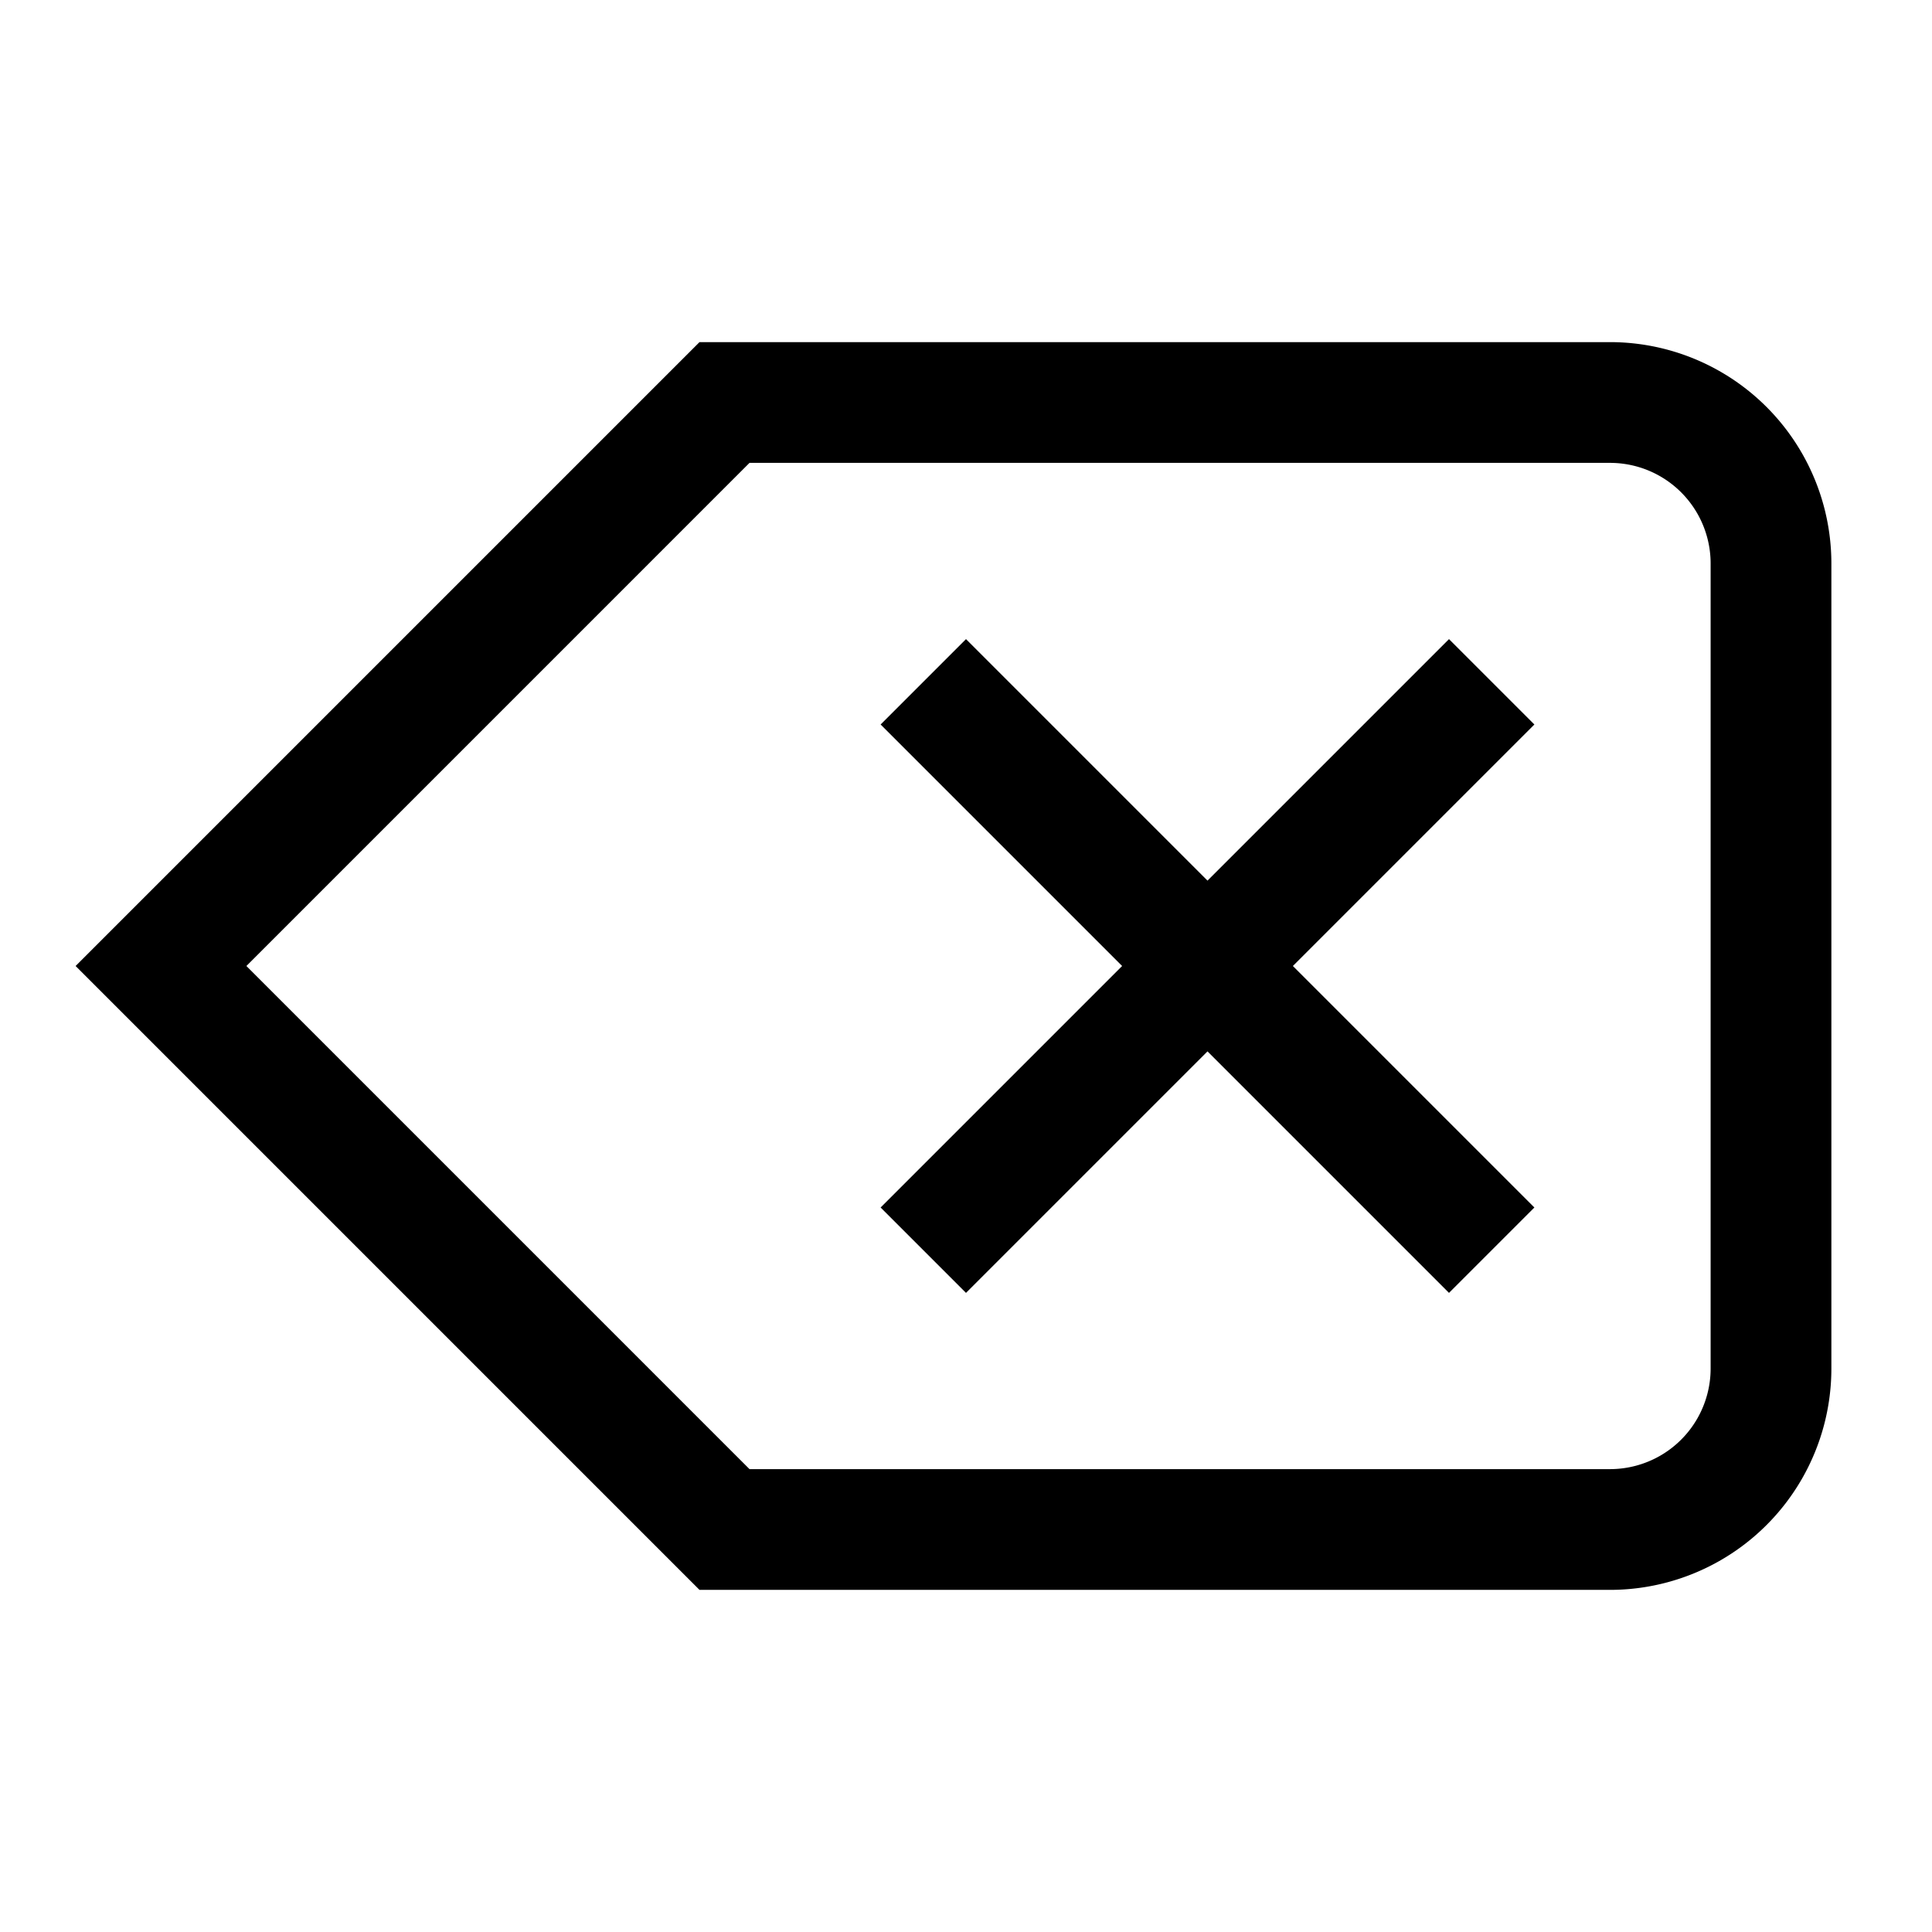
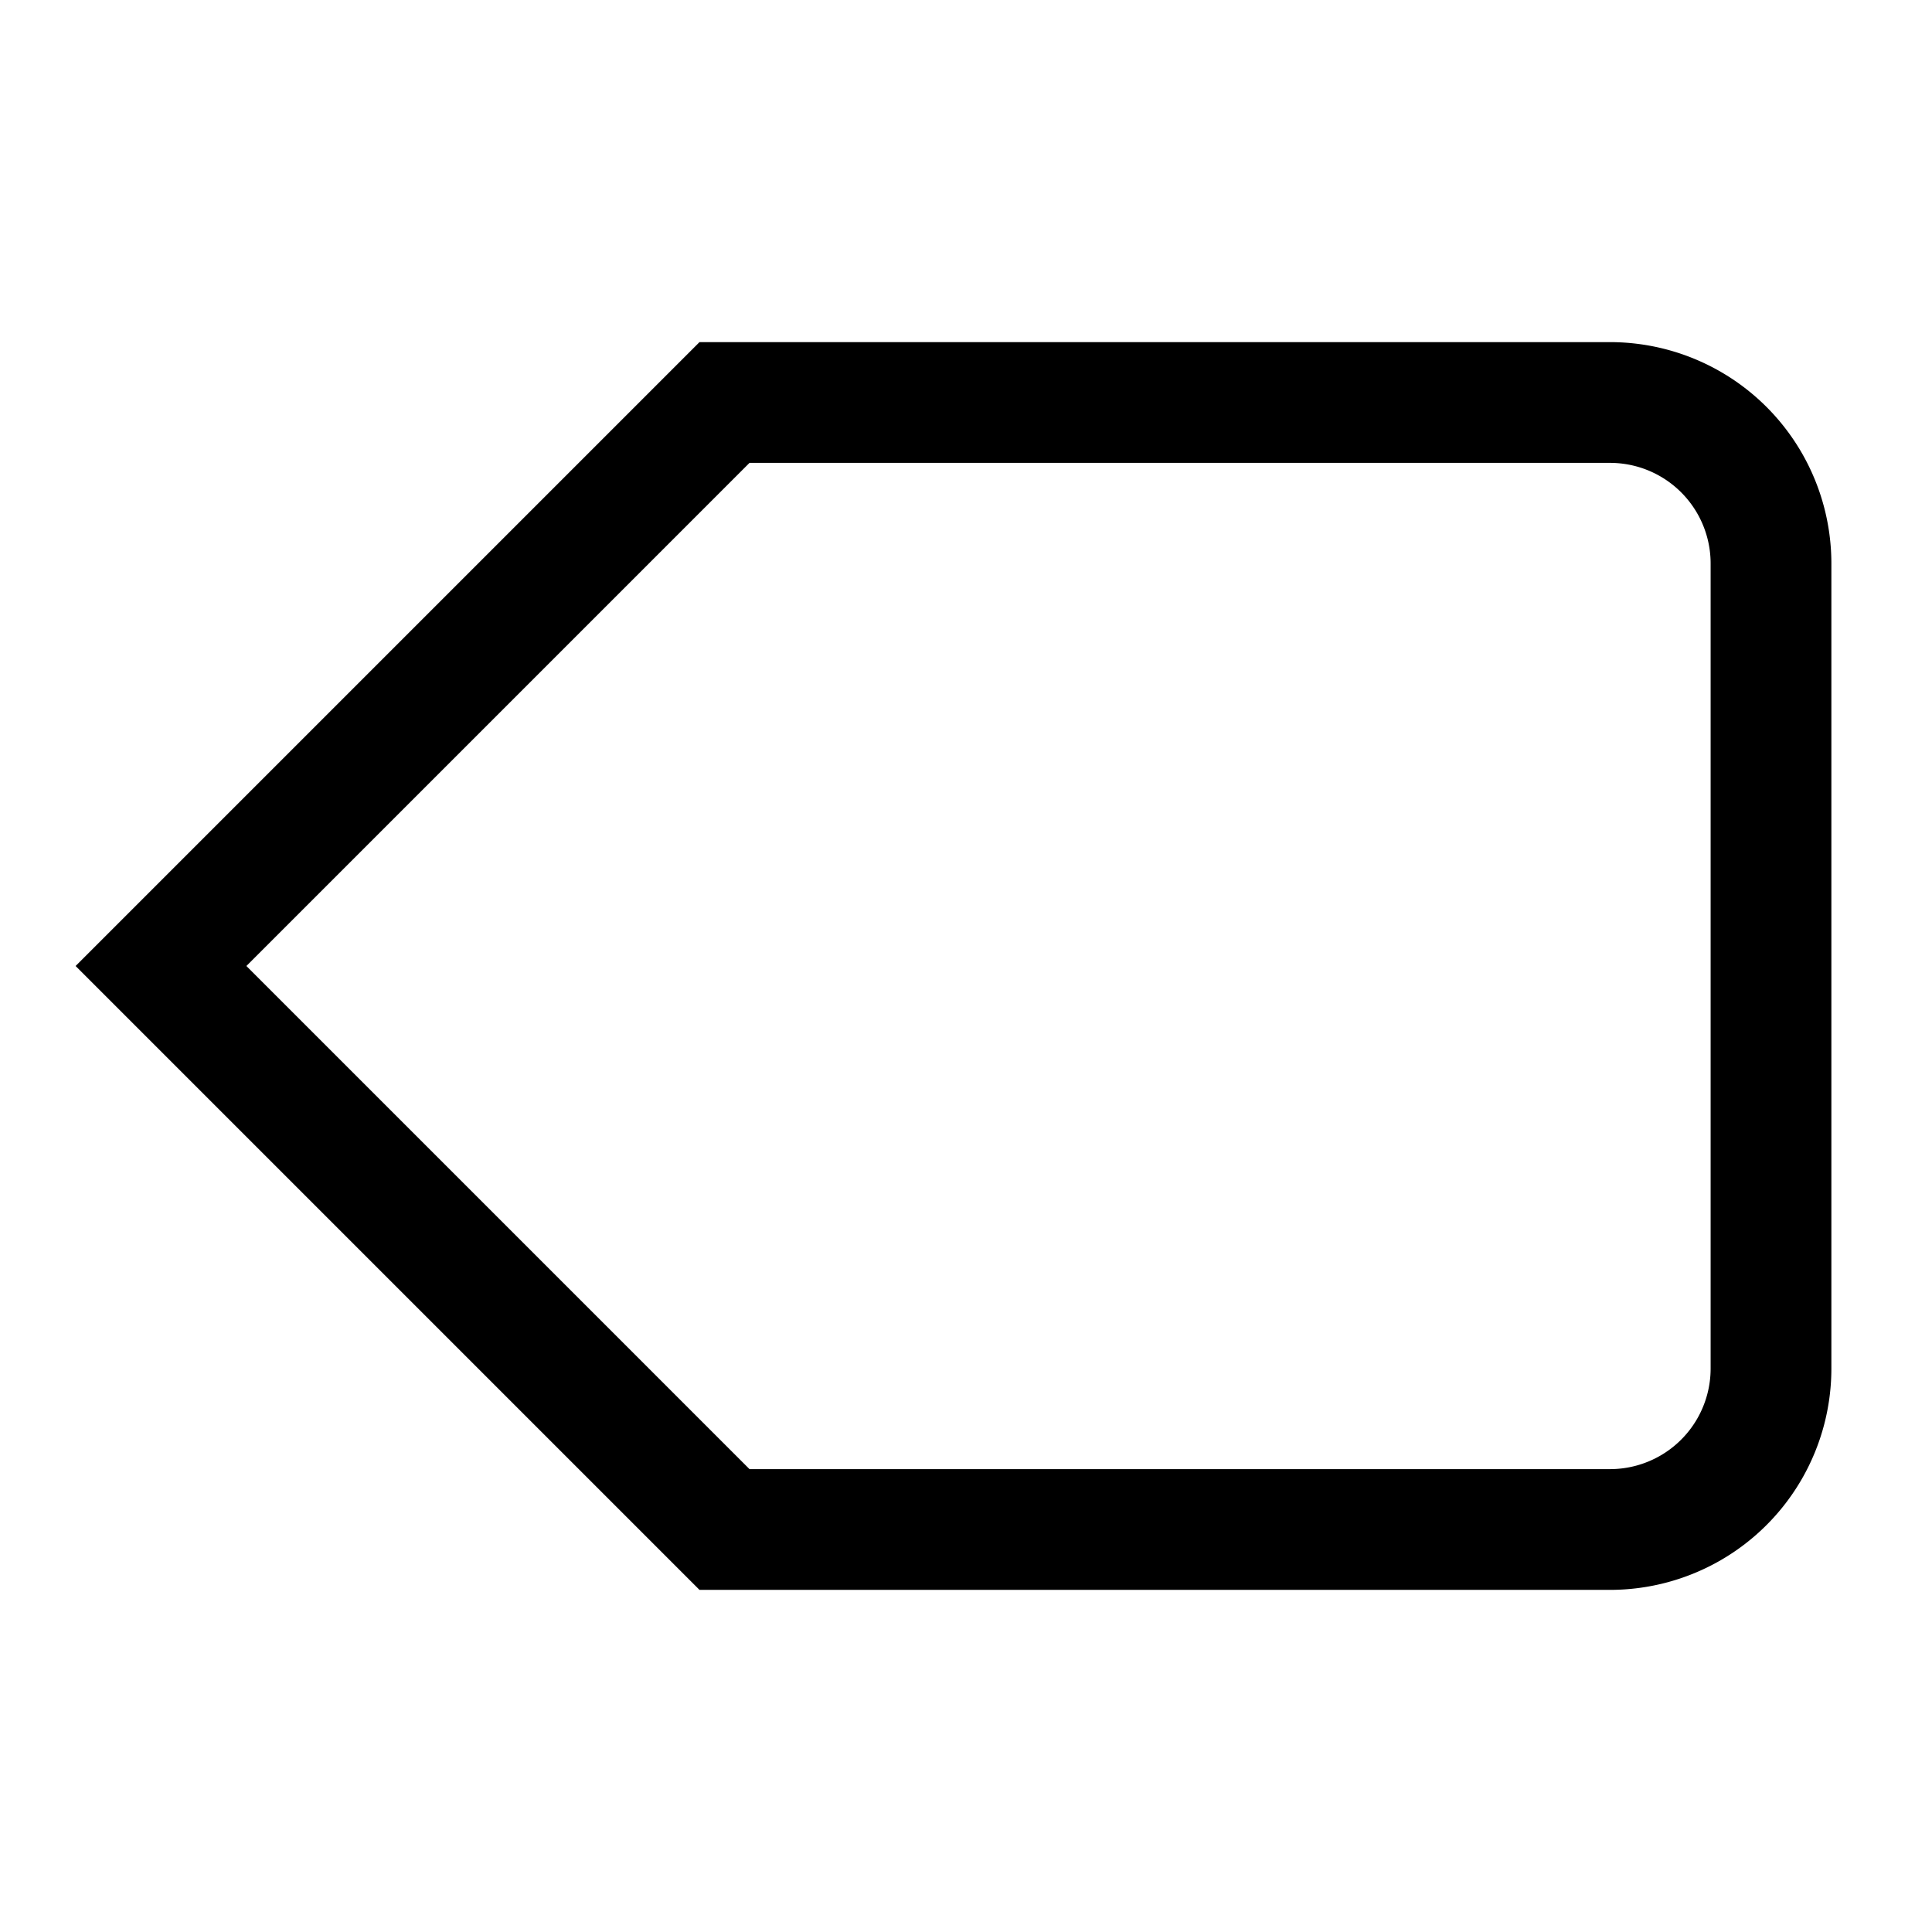
<svg xmlns="http://www.w3.org/2000/svg" width="24" height="24" viewBox="0 0 24 24" fill="none" stroke="currentColor" stroke-width="1.5" stroke-linecap="square" stroke-linejoin="miter">
  <path d="M20 5H9l-7 7 7 7h11a2 2 0 0 0 2-2V7a2 2 0 0 0-2-2Z" />
-   <line x1="18" y1="9" x2="12" y2="15" />
-   <line x1="12" y1="9" x2="18" y2="15" />
</svg>